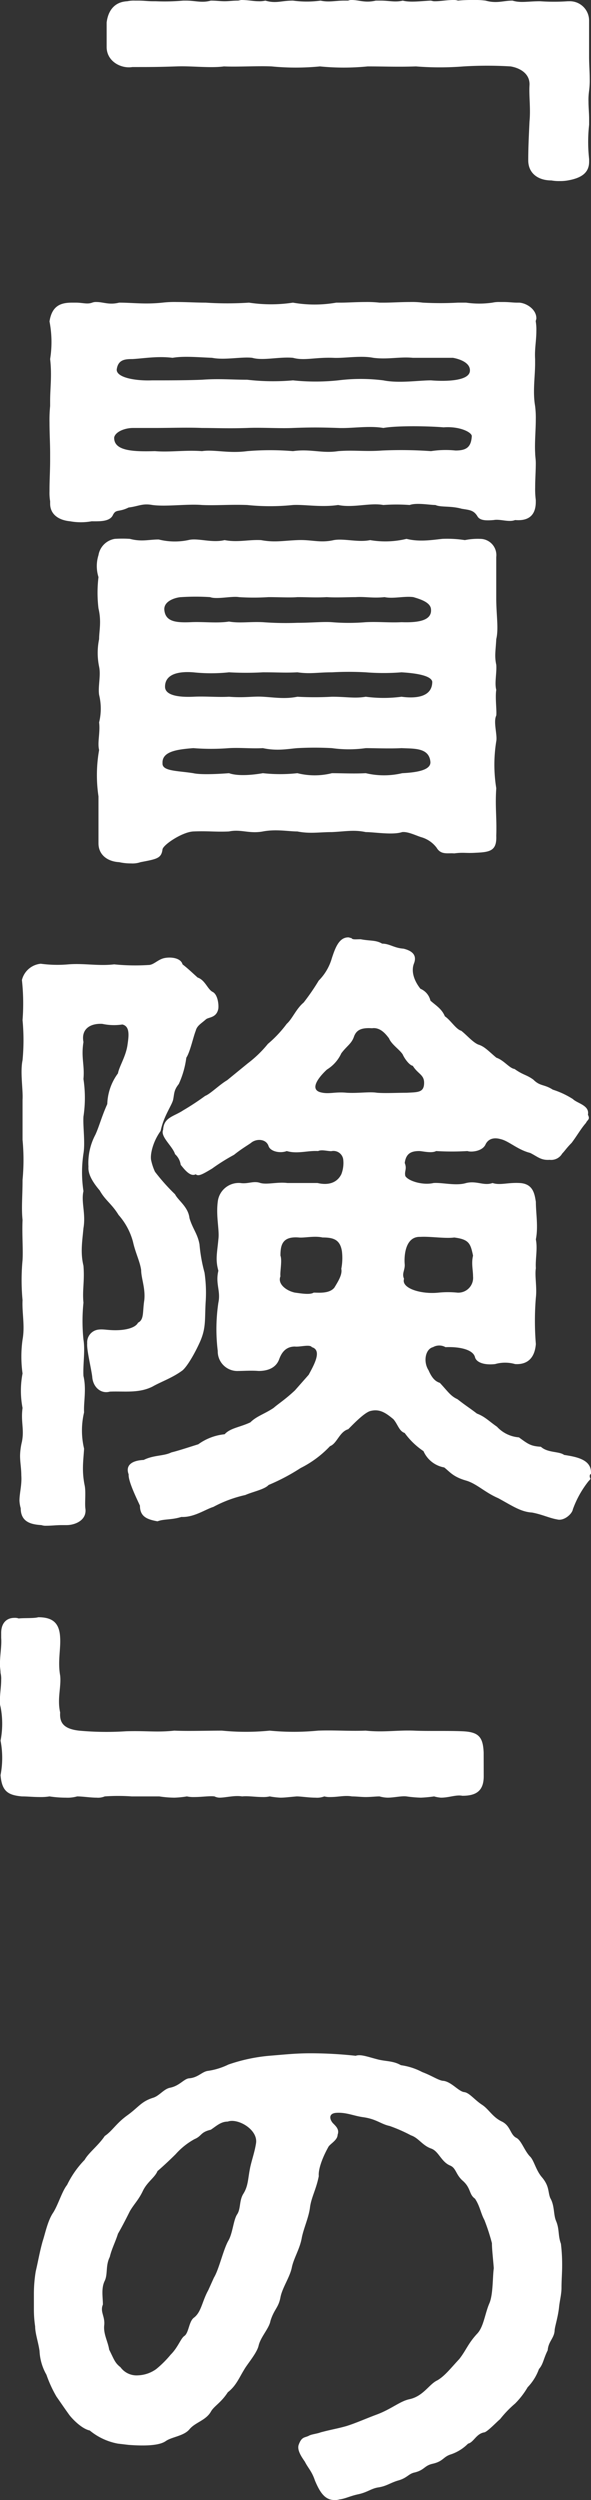
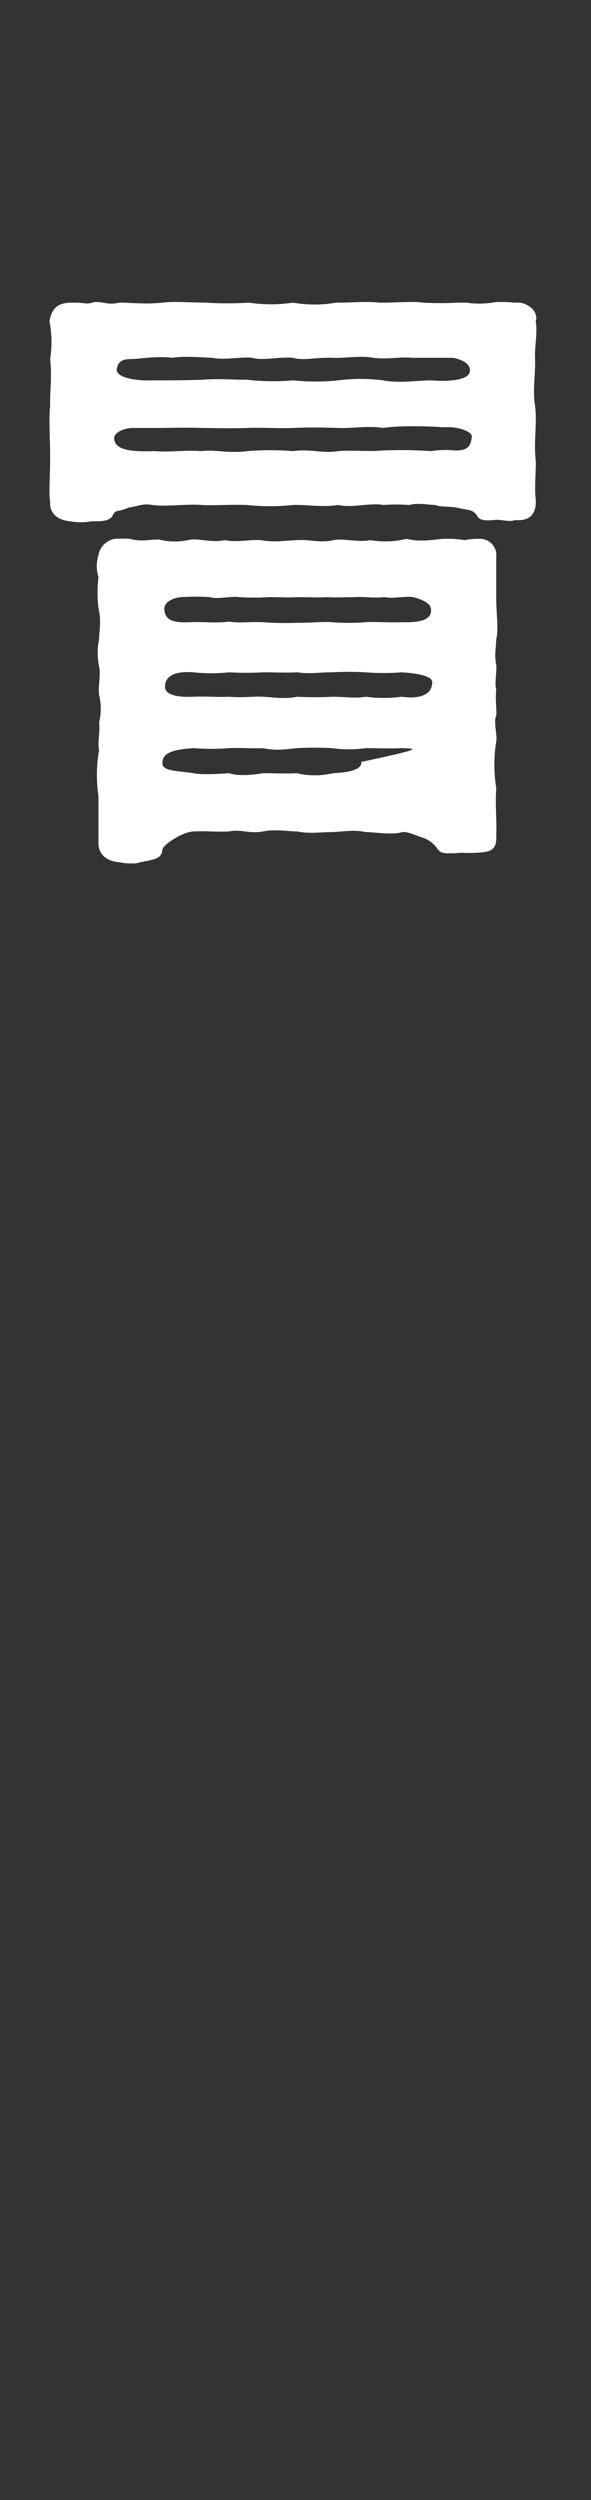
<svg xmlns="http://www.w3.org/2000/svg" width="127.338" height="538.646" viewBox="0 0 127.338 538.646">
  <rect x="0" y="0" width="127.338" height="538.646" fill="#333333" stroke="none" />
  <g transform="translate(373.205 -237.756)">
-     <path d="M-246.408,259.625c0,1.35.135,2.565.135,3.78v1.215a33.9,33.9,0,0,0,0,7.424v.54c0,2.295-1.487,3.51-4.6,4.05a9.709,9.709,0,0,1-1.757.135,8.988,8.988,0,0,1-1.758-.135c-2.973,0-5-1.62-5-4.32,0-2.97.135-5.4.27-8.369.271-2.835-.135-5.4,0-7.83.135-2.295-1.757-3.645-4.055-4.05a84.589,84.589,0,0,0-10.138,0,65.253,65.253,0,0,1-10.274,0c-4.055.135-6.624,0-10.409,0a52,52,0,0,1-10.273,0,53.5,53.5,0,0,1-10.409,0c-3.109-.135-7.3.135-10.273,0-2.974.4-7.029-.135-10.274,0-4.055.135-5.407.135-9.462.135-2.433.4-5.542-1.215-5.542-4.32v-5.265c.27-2.294,1.486-4.454,4.46-4.589a6.6,6.6,0,0,1,1.623-.135h.811c1.081,0,2.027.135,2.973.135h.676a45.181,45.181,0,0,0,5.948-.135h.676c1.893,0,3.38.54,5.272,0,1.217,0,2.028.135,2.974.135s1.757-.135,2.839-.135c.27,0,.54-.135.811-.135,1.351,0,2.568.27,3.65.27a5.545,5.545,0,0,0,1.486-.135c2.3.675,3.38,0,5.948,0a21.915,21.915,0,0,0,5.948,0c1.757.4,3.244,0,5,0h.946a1.716,1.716,0,0,1,.811-.135c1.487,0,2.839.675,5.137.135h1.081c1.757,0,3.109.4,4.731,0,1.487.4,3.65.135,5.948,0,.27,0,.541.135.811.135h.271c1.081,0,2.568-.27,3.785-.27a2.637,2.637,0,0,1,1.081.135,29.53,29.53,0,0,1,3.244-.135,17.257,17.257,0,0,1,2.7.135c2.433.675,3.785,0,5.812,0,1.758.54,3.245.135,5.948.135a43.525,43.525,0,0,0,5.948,0h.27a4.154,4.154,0,0,1,4.326,4.184V249.9c0,1.755.135,3.24.135,4.86a17.214,17.214,0,0,1-.135,2.565A13.883,13.883,0,0,0-246.408,259.625Z" fill="#fff" />
-     <path d="M-257.763,328.073c0,2.43-.27,5.13-.135,7.29,0,.675.135,1.349.135,2.159,0,1.755-.135,3.51-.135,5.265a18.092,18.092,0,0,0,.135,2.7v.4c0,2.7-1.352,4.185-4.461,3.915-1.352.54-3.244-.27-4.6,0-1.622.135-2.974.135-3.514-.81-.812-1.35-1.758-1.35-3.38-1.62-2.433-.675-4.461-.27-5.677-.81-1.217,0-4.056-.54-5.543,0a38.816,38.816,0,0,0-5.677,0c-2.839-.54-6.489.675-9.733,0-3.65.54-7.164-.135-9.733,0a47.965,47.965,0,0,1-9.868,0c-3.785-.135-6.488.135-9.732,0-3.11-.27-7.706.4-10.68,0-2.162-.4-2.973.27-5.136.54-2.163,1.08-2.7.27-3.38,1.62-.676,1.485-2.974,1.35-4.6,1.35a12.916,12.916,0,0,1-4.6,0c-2.839-.27-4.326-1.755-4.326-3.78v-.54a10.911,10.911,0,0,1-.135-2.16v-.4c0-1.89.135-4.185.135-6.21v-1.619c0-2.025-.135-4.32-.135-6.615a30.51,30.51,0,0,1,.135-3.51v-1.08c0-2.835.406-5.535,0-9.045a23.276,23.276,0,0,0-.135-8.1c.541-3.51,2.569-4.05,4.867-4.05h.811c1.487,0,2.433.4,3.514,0a2.307,2.307,0,0,1,.947-.135c1.487,0,2.7.675,4.866.135,2.974,0,5.542.4,9.327,0a22.953,22.953,0,0,1,3.109-.135c2.028,0,4.191.135,6.219.135a71.662,71.662,0,0,0,9.327,0,31.466,31.466,0,0,0,9.462,0,26.94,26.94,0,0,0,9.327,0h.947c1.487,0,3.379-.135,5.272-.135a23.971,23.971,0,0,1,3.109.135h.946c1.622,0,3.65-.135,5.542-.135a18.171,18.171,0,0,1,2.839.135,70.476,70.476,0,0,0,7.57,0h1.757a19.9,19.9,0,0,0,5.678,0,6.586,6.586,0,0,1,1.622-.135h.811c1.081,0,2.028.135,2.839.135h.54c1.622.135,3.65,1.485,3.65,3.375,0,.27-.135.4-.135.675a10.217,10.217,0,0,1,.135,2.025c0,2.159-.4,3.915-.27,6.074v.945c0,2.835-.541,6.075,0,9.18A19.936,19.936,0,0,1-257.763,328.073Zm-8.516,47.383c-.135,2.565-.406,3.645,0,5.535.135,1.755-.406,3.915,0,5.4-.271,1.619.135,4.454,0,5.534-.676,1.35.27,4.185,0,5.535a31.706,31.706,0,0,0,0,10.125c-.271,4.05.135,6.209,0,10.259.135,3.24-1.352,3.51-4.461,3.645-2.163.135-2.568-.135-4.6.135-1.352-.135-2.839.4-3.785-1.215a6.329,6.329,0,0,0-3.379-2.295c-1.217-.4-2.839-1.215-4.056-1.08-2.027.675-5.948,0-7.84,0-2.568-.54-4.326-.135-7.3,0-2.7,0-4.731.4-7.434-.135-1.893,0-4.6-.54-7.435,0-2.974.54-4.732-.54-7.3,0-2.974.135-4.461-.135-7.705,0-2.433.135-6.624,2.97-6.624,3.915-.27,1.89-1.216,2.025-4.731,2.7a5.263,5.263,0,0,1-2.028.27,11.423,11.423,0,0,1-2.568-.27c-2.568-.135-4.461-1.62-4.461-4.05V409.34a31.1,31.1,0,0,1,.135-9.99c-.405-1.62.271-3.78,0-5.94a12.471,12.471,0,0,0,0-5.94c-.27-1.754.406-4.184,0-6.074a14.654,14.654,0,0,1,0-5.94c0-1.755.541-3.78-.135-6.615a28.216,28.216,0,0,1,0-6.749,7.875,7.875,0,0,1,0-4.725,4.266,4.266,0,0,1,3.515-3.51,25.6,25.6,0,0,1,3.244,0c2.568.675,4.055.135,6.218.135a14.207,14.207,0,0,0,6.354.135c2.027-.54,5,.675,7.84,0,2.839.54,5.137-.135,7.84,0,2.974.54,4.6.135,7.841,0,3.109-.135,4.866.675,7.84,0,2.163-.405,5.272.54,7.84,0a19.354,19.354,0,0,0,7.84-.27c2.7.675,5.272.27,7.706,0a24.854,24.854,0,0,1,4.866.27,13.727,13.727,0,0,1,3.244-.27,3.5,3.5,0,0,1,3.515,3.915v8.909C-266.279,370.326-265.739,373.161-266.279,375.456Zm-5.272-43.738c0-.81-2.569-2.16-6.083-1.89-3.109-.27-10-.4-12.977.135-3.109-.54-6.894.135-9.733,0-3.92-.135-6.083-.135-9.733,0-2.839.135-6.894-.135-9.868,0-4.055.135-6.894,0-9.732,0-3.245-.135-6.624,0-10.139,0h-4.731c-1.757,0-3.785.81-4.055,2.025-.136,2.97,4.19,3.1,8.786,2.97,3.244.27,6.489-.27,10.139,0,2.568-.4,5.677.54,9.732,0a59.8,59.8,0,0,1,9.868,0c3.785-.54,6.218.54,9.733,0,3.38-.27,5.813.135,9.463-.135a91.577,91.577,0,0,1,10.543.135,20.417,20.417,0,0,1,5.272-.135C-272.768,334.823-271.686,334.148-271.551,331.718Zm-76.511-14.31c0,1.755,4.191,2.43,7.57,2.3,3.515,0,7.57,0,10.815-.135,3.649-.27,6.353,0,9.732,0a48.47,48.47,0,0,0,9.868.135,46.5,46.5,0,0,0,9.733,0,38.931,38.931,0,0,1,9.733,0c3.379.675,7.57,0,10.273,0,3.245.27,8.246.135,8.381-2.025.135-1.755-2.163-2.565-3.649-2.834h-8.652c-2.839-.271-5.407.4-8.516,0-2.7-.541-6.353.135-8.651,0-3.92-.136-6.219.674-8.652,0-2.974-.271-6.488.674-8.786,0-2.3-.271-5.948.539-8.652,0-3.379-.136-6.083-.406-8.516,0-3.244-.406-6.218.135-8.651.269C-346.3,315.113-347.791,315.248-348.062,317.408Zm61.371,81.537c-2.433.135-5.948,0-7.7,0a26.438,26.438,0,0,1-7.3,0,68.07,68.07,0,0,0-7.434,0c-1.893.135-4.326.675-7.435,0-2.569.135-4.732-.135-7.3,0a48.807,48.807,0,0,1-7.705,0c-3.379.27-6.759.675-6.624,3.24-.135,1.755,3.245,1.62,6.624,2.16,1.757.4,5.948.135,7.705,0,1.893.675,5,.4,7.3,0a34.166,34.166,0,0,0,7.435,0,15.214,15.214,0,0,0,7.434,0c2.163,0,4.732.135,7.3,0a17.022,17.022,0,0,0,7.84,0c2.7-.135,6.218-.54,6.083-2.43C-280.743,398.81-283.987,399.08-286.691,398.945Zm-51.1-29.7c.27,2.43,2.433,2.7,5.677,2.565,2.7-.135,5.678.27,8.246-.135,2.3.4,4.461,0,7.3.135a65.74,65.74,0,0,0,7.435.135c2.973,0,5.542-.27,7.434-.135a43.936,43.936,0,0,0,7.3,0c2.7-.135,5.137.135,7.7,0,3.785.135,6.624-.4,6.353-2.835-.135-1.485-2.433-2.16-3.785-2.565-1.892-.27-4.325.4-6.218,0-2.568.27-4.19-.135-6.218,0-1.757,0-4.326.135-6.218,0-2.568.135-3.92,0-6.353,0-1.487.135-3.921,0-6.219,0a49.767,49.767,0,0,1-6.353,0c-1.487-.27-4.866.54-6.218,0a47.78,47.78,0,0,0-6.218,0C-334.949,366.411-338.058,367.086-337.788,369.246Zm51.1,13.365a48.394,48.394,0,0,1-7.7,0,65.641,65.641,0,0,0-7.3,0c-3.109,0-4.6.4-7.434,0-2.839.135-3.921,0-7.435,0a65.722,65.722,0,0,1-7.3,0,36.72,36.72,0,0,1-7.705,0c-3.515-.27-6.083.54-6.083,3.105,0,1.889,2.974,2.294,6.083,2.159,2.568-.135,5.272.135,7.705,0,3.38.271,5.137-.135,7.3,0,2.433.135,4.731.541,7.435,0a67.914,67.914,0,0,0,7.434,0c3.245,0,4.867.406,7.3,0a29.277,29.277,0,0,0,7.7,0c2.974.406,6.624.135,6.624-3.24C-280.338,383.151-284.393,382.746-286.691,382.611Z" fill="#fff" />
-     <path d="M-340.357,536.51c-2.973,1.485-6.082.945-9.192,1.08-1.892.54-3.649-.945-3.785-3.24-.27-2.025-1.216-5.8-1.081-7.154a2.755,2.755,0,0,1,2.433-2.97c1.082-.135,1.893.135,3.65.135,2.3,0,4.326-.54,4.866-1.62,1.352-.675.947-2.3,1.352-4.86.27-2.565-.676-4.725-.676-6.48-.27-1.89-1.216-3.645-1.757-6.075a14.3,14.3,0,0,0-3.109-5.8c-1.487-2.429-2.839-3.1-4.055-5.264-1.487-1.755-2.569-3.51-2.434-5.13a12.964,12.964,0,0,1,1.487-6.885c.811-1.755,1.352-3.915,2.569-6.615a11.692,11.692,0,0,1,2.3-6.614c.27-1.485,1.622-3.51,2.027-5.94.271-1.89.676-4.185-1.081-4.59a11.93,11.93,0,0,1-4.326-.135c-2.568-.135-4.6,1.08-4.055,3.915-.541,3.375.27,4.86,0,7.965a27.073,27.073,0,0,1,0,8.1c-.135,2.16.4,5.535,0,7.965a27.021,27.021,0,0,0,0,8.1c-.541,2.3.541,4.859,0,7.964-.27,2.97-.676,5.265,0,8.1.27,3.375-.27,5.265,0,7.965a39.158,39.158,0,0,0,0,7.964c.4,2.43-.135,5.265,0,7.83.676,2.835,0,5.8.135,7.83a16.953,16.953,0,0,0,0,7.83c-.135,2.429-.541,4.724.135,7.964.271,1.35,0,3.645.135,4.86.406,2.565-2.162,3.645-4.055,3.645h-1.081c-1.082,0-2.163.135-3.245.135a2.98,2.98,0,0,1-1.081-.135c-2.028-.135-4.461-.54-4.461-3.645a6.775,6.775,0,0,1-.27-1.62c0-1.62.54-3.375.4-5.4,0-1.62-.27-2.835-.27-4.32a13.938,13.938,0,0,1,.4-2.969c.541-2.7-.27-4.32.136-7.29a19.552,19.552,0,0,1,0-7.425,26.274,26.274,0,0,1,0-7.29c.54-2.969-.136-5.8,0-8.5a46.008,46.008,0,0,1,0-8.64c.135-2.43-.136-5.535,0-8.639-.271-2.7,0-4.995,0-8.64a45.872,45.872,0,0,0,0-8.64v-8.639c.135-2.16-.541-5.94,0-8.505a46.021,46.021,0,0,0,0-8.64,46.588,46.588,0,0,0-.136-8.639,4.637,4.637,0,0,1,4.056-3.51,26.733,26.733,0,0,0,5.948.135c3.379-.27,6.488.4,9.868,0a45.58,45.58,0,0,0,7.434.135c1.082,0,2.028-1.215,3.38-1.485,1.216-.27,3.514-.135,3.92,1.35,1.217.945,1.893,1.62,3.244,2.835,1.622.54,2.163,2.565,3.244,3.1s1.352,2.7,1.217,3.644c-.4,2.025-2.163,1.755-2.7,2.3-1.082.945-1.893,1.35-2.163,2.43-.541,1.35-1.217,4.59-2.028,5.8a19.613,19.613,0,0,1-1.622,5.67c-1.081,1.35-.946,2.025-1.217,3.375-.27,1.214-2.027,3.509-2.7,6.749-1.758,2.43-2.3,5.265-2.028,6.345a11.857,11.857,0,0,0,.811,2.43,42.926,42.926,0,0,0,4.326,4.86c.676,1.35,2.839,2.7,3.109,5.13.676,2.294,1.757,3.374,2.163,5.669a33.883,33.883,0,0,0,1.081,6.075,30,30,0,0,1,.271,5.94c-.271,4.05.135,5.8-1.217,8.91-1.081,2.429-2.7,5.264-3.785,6.209C-336.031,534.62-338.464,535.43-340.357,536.51ZM-245.867,555v.27c-.136.135-.271.27-.271.405v.27c0,.135.135.27.135.405s-.135.27-.4.54a21.464,21.464,0,0,0-3.379,6.075c-.136.945-1.893,2.565-3.38,2.16-1.622-.27-3.244-1.08-5.407-1.485-2.433-.135-4.326-1.485-7.3-3.1-2.838-1.215-4.6-3.1-6.894-3.78-2.838-.81-3.514-1.89-4.731-2.835a6.014,6.014,0,0,1-4.461-3.509,16.071,16.071,0,0,1-4.055-3.915c-1.217-.405-1.487-1.89-2.433-2.97-1.622-1.35-2.974-2.3-5-1.755-1.352.4-3.785,2.97-4.731,3.915-1.893.54-2.433,3.1-3.92,3.644a22.642,22.642,0,0,1-6.354,4.725,43.511,43.511,0,0,1-6.894,3.645c-.811.945-3.514,1.485-5,2.16a26.656,26.656,0,0,0-6.894,2.565c-1.758.54-4.191,2.295-6.894,2.16-2.163.675-3.785.405-5.137.945-2.163-.4-3.785-.945-3.785-3.375-.541-1.215-2.568-5.265-2.433-6.75-.676-1.755.4-2.97,3.244-3.1,2.163-1.08,4.326-.81,5.948-1.619,1.622-.4,3.65-1.081,5.812-1.755a11.632,11.632,0,0,1,5.678-2.16c1.217-1.35,3.244-1.485,5.542-2.565,1.352-1.35,2.974-1.755,5-3.105,1.081-.945,2.433-1.755,4.6-3.78l2.974-3.375c1.081-2.025,2.974-5.265.676-5.94-.406-.674-2.569,0-3.65-.135-1.893,0-2.839,1.215-3.38,2.7-.676,1.89-2.433,2.565-4.46,2.565-1.487-.135-3.38,0-4.326,0a4.222,4.222,0,0,1-4.461-4.32,38.571,38.571,0,0,1,.135-10.394c.541-2.565-.676-4.05,0-6.885-.676-2.43-.27-3.78,0-6.75.27-2.025-.541-4.859-.135-8.1a4.55,4.55,0,0,1,4.866-4.05c1.622.27,2.839-.54,4.326,0,1.487.4,3.65-.27,5.813,0h6.488c2.3.54,4.191,0,5.137-1.89a6.72,6.72,0,0,0,.4-3.24,2.128,2.128,0,0,0-2.433-1.755c-.54.135-2.163-.405-2.974,0-2.3-.135-4.46.675-6.758,0-1.352.54-3.515.135-3.921-1.08-.54-1.62-2.7-1.62-3.785-.675-.54.4-2.163,1.35-3.649,2.565a42.81,42.81,0,0,0-4.732,2.97c-2.027,1.215-2.974,1.755-3.514,1.215-1.217.675-2.569-1.215-3.245-2.025a3.806,3.806,0,0,0-1.216-2.295c-.541-1.755-3.244-3.78-2.568-5.265.135-2.7,2.3-2.835,4.325-4.184A56.129,56.129,0,0,0-329,473.873c1.082-.4,3.109-2.43,4.732-3.375l4.46-3.645a25.079,25.079,0,0,0,4.326-4.185,25.6,25.6,0,0,0,4.056-4.32c1.216-1.08,2.027-3.24,3.649-4.589a47.838,47.838,0,0,0,3.245-4.725,11.245,11.245,0,0,0,2.838-4.86c.676-2.025,1.487-4.455,3.515-4.455.27,0,.4.135.676.135.27.4.811.27,2.027.27,2.028.4,3.245.135,4.6.945,1.622,0,2.568.945,4.6,1.08,1.623.4,2.974,1.215,2.3,3.105-.676,1.62-.136,3.645,1.351,5.535a3.693,3.693,0,0,1,2.163,2.565c1.217,1.079,2.433,1.754,3.109,3.374,1.217.81,2.433,2.835,3.515,3.105,1.216.945,2.433,2.43,3.65,2.97,1.351.4,2.163,1.35,3.92,2.835,1.622.54,2.839,2.3,3.92,2.43,1.892,1.35,2.568,1.215,4.055,2.3,1.487,1.485,2.3.945,4.191,2.16a18.319,18.319,0,0,1,4.326,2.025c.946.945,3.649,1.349,3.244,3.374.54,1.08-.135,1.08-.406,1.755-1.081,1.215-1.892,2.7-3.109,4.32-1.081,1.08-1.487,1.755-2.028,2.295a2.734,2.734,0,0,1-2.7,1.35c-1.893.135-2.568-.675-4.191-1.485-2.7-.675-4.6-2.565-6.353-2.97-1.892-.54-2.839.27-3.244,1.08-.676,1.62-3.245,1.755-3.92,1.485a56.4,56.4,0,0,1-6.759,0c-.947.54-2.974,0-3.65,0-1.757,0-2.839.54-3.109,2.565.541,1.35-.135,1.755.135,2.835.676,1.08,3.785,2.025,6.083,1.485,1.893-.135,4.866.675,7.029,0,2.3-.54,3.785.675,5.678,0,1.622.54,3.244-.135,5.812,0,2.974.135,3.245,2.43,3.515,4.05,0,2.43.541,5.4,0,8.1.406,2.025-.135,4.32,0,6.21-.27,1.62.27,4.185,0,6.345a61.7,61.7,0,0,0,0,9.99c-.27,3.374-2.163,4.454-4.461,4.319a7.849,7.849,0,0,0-4.326,0c-2.433.27-4.055-.405-4.325-1.485-.406-1.62-3.245-2.295-6.354-2.16a2.726,2.726,0,0,0-2.7,0c-1.622.4-2.163,3.1-.946,4.995.811,1.89,1.622,2.43,2.433,2.7,1.757,1.89,2.3,2.835,3.785,3.51,1.892,1.485,2.433,1.755,4.19,3.1,1.758.675,2.569,1.62,4.326,2.835a7.183,7.183,0,0,0,4.731,2.295c2.028,1.485,2.569,1.889,4.731,2.024,1.487,1.351,3.921.946,5,1.755C-249.112,551.629-245.867,552.169-245.867,555Zm-53.8-43.873a12.209,12.209,0,0,0,.135-3.78c-.4-2.565-1.892-2.97-4.19-2.97-1.758-.4-3.921.135-5.137,0-3.515-.27-3.92,1.62-3.92,3.915.4,1.08-.136,3.51,0,4.455-.676,1.62,1.216,3.105,3.109,3.51,1.081.135,3.244.54,4.055,0,1.082,0,3.38.27,4.461-1.08C-300.344,513.831-299.4,512.346-299.668,511.131ZM-285.61,473.2c2.434-.135,3.785,0,3.785-2.16,0-1.755-1.351-1.89-2.433-3.645-.811-.135-1.892-1.755-2.163-2.43-.676-1.08-2.433-2.16-2.974-3.51-.54-.675-1.757-2.43-3.649-2.16-2.163-.135-3.38.27-3.92,1.89-.541,1.485-1.487,1.89-2.7,3.51a8.076,8.076,0,0,1-3.109,3.51c-1.893,1.755-3.65,4.185-1.487,4.86,1.892.54,3.109-.135,5.813.135,2.568.135,4.866-.27,6.488,0C-290.07,473.333-287.908,473.2-285.61,473.2Zm6.894,43.063a20.25,20.25,0,0,1,4.056,0,3.192,3.192,0,0,0,3.379-3.51c0-1.35-.4-2.835,0-4.455-.541-2.565-.811-3.51-4.055-3.915-1.893.27-5.272-.27-7.3-.135-3.244-.135-3.514,4.05-3.379,5.8.135,1.35-.676,2.025-.135,3.24C-286.826,515.316-282.5,516.666-278.716,516.261Z" fill="#fff" />
-     <path d="M-268.983,620.483c0,3.239-1.757,4.184-4.6,4.184-1.352-.27-2.838.405-4.6.405a6.931,6.931,0,0,1-1.487-.27,27.608,27.608,0,0,1-2.838.27,26.229,26.229,0,0,1-3.11-.27c-1.081-.135-2.7.27-4.055.27a6.813,6.813,0,0,1-1.757-.27c-.811,0-1.893.136-2.974.136-.946,0-2.028-.136-2.974-.136-1.487-.27-2.974.136-4.6.136a4.574,4.574,0,0,1-1.352-.136,4.3,4.3,0,0,1-1.892.27c-1.487,0-3.109-.27-4.056-.27-1.622.136-2.568.27-3.514.27a17.108,17.108,0,0,1-2.3-.27,6.031,6.031,0,0,1-1.487.136c-1.622,0-3.109-.271-4.461-.136-1.622-.27-3.515.27-4.867.27a2.534,2.534,0,0,1-1.081-.27c-1.081-.135-2.7.136-4.326.136a6.546,6.546,0,0,1-1.622-.136,20.169,20.169,0,0,1-2.7.27,22.333,22.333,0,0,1-3.245-.27h-5.947a41.31,41.31,0,0,0-5.813,0,3.713,3.713,0,0,1-1.757.27c-1.352,0-2.974-.27-4.191-.27a7.493,7.493,0,0,1-2.433.27,23.14,23.14,0,0,1-3.515-.27,11.556,11.556,0,0,1-2.162.136c-1.352,0-2.569-.136-3.786-.136-2.973-.27-4.325-1.08-4.6-4.589a19.567,19.567,0,0,0,0-7.425,18.923,18.923,0,0,0,0-7.29,3.329,3.329,0,0,1-.136-1.215v-.27c0-1.35.271-2.835.271-4.32a5.065,5.065,0,0,0-.135-1.485c0-.54-.136-1.214-.136-1.754,0-2.16.406-4.05.271-5.8v-1.08c0-2.025,1.081-3.24,2.838-3.24a2.307,2.307,0,0,1,.947.135c.811-.135,3.379,0,4.19-.27,3.109,0,4.6,1.215,4.731,4.455.136,2.43-.54,5.13,0,8.1.271,2.429-.676,4.994,0,7.964-.135,2.025.541,3.51,4.056,3.915a64.137,64.137,0,0,0,10.138.135c4.461-.135,6.624.27,10.409-.135,2.838.135,7.029,0,10.273,0a52,52,0,0,0,10.274,0,53.491,53.491,0,0,0,10.408,0c3.65-.135,6.489.135,10.274,0,3.92.405,6.759-.135,10.409,0,2.838.135,7.434,0,10.408.135,3.515.135,4.461,1.215,4.6,4.59Z" fill="#fff" />
-     <path d="M-252.086,726.049c0,1.35-.135,2.97-.135,4.59,0,1.485-.405,2.835-.54,4.32-.271,2.3-.947,4.185-.947,4.995-.135,1.62-1.351,2.3-1.487,4.184-.946,1.89-.946,2.97-1.892,4.05a11,11,0,0,1-2.433,3.915,17.351,17.351,0,0,1-2.7,3.51,23.636,23.636,0,0,0-3.244,3.375c-.541.405-2.7,2.7-3.38,2.835-1.757.27-2.3,2.16-3.514,2.43a9.427,9.427,0,0,1-3.65,2.295c-1.757.54-1.622,1.484-3.92,2.025-1.893.405-1.757,1.349-3.92,1.889-1.352.27-1.622,1.215-3.65,1.755-1.757.54-2.433,1.215-4.326,1.485-1.487.27-2.3,1.08-4.325,1.485-1.758.4-2.7.945-3.921,1.08a2.979,2.979,0,0,1-1.081.135c-2.028,0-3.109-1.62-4.19-4.185-.676-2.025-1.488-2.7-2.163-4.05-.541-.809-1.758-2.429-1.352-3.644.676-1.89,1.352-1.485,2.3-2.025.541-.27,1.757-.4,2.433-.675,2.568-.675,3.65-.81,5.542-1.35,2.163-.675,4.191-1.62,6.759-2.565,3.109-1.215,4.867-2.835,6.894-3.24,2.974-.675,4.191-3.24,5.948-4.05,1.622-.945,2.839-2.565,4.731-4.59,1.487-1.89,1.893-3.374,3.921-5.534,1.351-1.485,1.622-4.32,2.568-6.48.811-1.89.676-5.535.946-7.56-.135-1.89-.4-4.05-.4-5.4a43.446,43.446,0,0,0-1.623-4.994c-.811-1.485-.946-2.97-2.027-4.59-1.352-.945-.811-2.295-2.7-3.915-1.487-1.35-1.352-2.7-2.7-3.24-1.893-.81-2.434-3.1-4.056-3.645-1.892-.675-2.7-2.295-4.325-2.835a34.112,34.112,0,0,0-4.6-2.024c-1.893-.4-2.839-1.486-5.678-1.89-2.027-.27-3.65-1.08-5.813-.945-1.892.135-1.351,1.619-.675,2.295s1.351,1.349.946,2.429c0,1.215-1.757,2.025-2.028,2.7-1.352,2.43-2.163,4.86-2.027,6.21-.541,2.835-1.623,4.59-1.893,6.75s-1.352,4.455-1.757,6.48c-.406,2.43-1.758,4.454-2.163,6.479s-2.028,4.32-2.433,6.345c-.406,2.295-1.352,2.565-2.163,5.13-.271,1.62-2.163,3.51-2.568,5.4-.406,1.619-2.434,3.914-3.11,5.129-1.081,1.755-1.757,3.51-3.514,4.86-1.487,2.3-2.974,2.97-3.65,4.185-1.081,1.89-3.379,2.3-4.6,3.78s-3.785,1.62-5.137,2.565-4.326,1.08-7.975.81l-2.3-.27a13.265,13.265,0,0,1-6.083-2.835c-1.352-.27-3.109-1.755-4.326-3.24-1.081-1.485-2.163-3.1-2.839-4.05A26.664,26.664,0,0,1-363.2,749.4a11.289,11.289,0,0,1-1.486-5.13c-.271-1.889-.947-3.779-.947-5.264a25.251,25.251,0,0,1-.27-3.645v-3.24a29.94,29.94,0,0,1,.4-4.995c.541-2.3.812-4.05,1.487-6.48.541-1.619,1.082-4.454,2.3-6.209,1.082-1.755,1.893-4.59,2.974-5.94a20.607,20.607,0,0,1,3.785-5.4c.811-1.485,2.974-3.1,4.326-5.13,1.622-1.08,2.433-2.7,4.866-4.454s2.974-2.97,5.543-3.78c1.351-.405,2.3-1.89,3.649-2.16,2.028-.4,2.974-1.89,4.056-2.025,2.027-.135,2.839-1.485,4.19-1.62a14.729,14.729,0,0,0,4.326-1.35,36.714,36.714,0,0,1,8.786-1.89c3.38-.27,5.678-.54,8.922-.54a89.567,89.567,0,0,1,9.733.54c1.081-.4,2.7.27,4.866.81,1.623.405,3.245.27,4.867,1.215a13.937,13.937,0,0,1,4.6,1.485c2.163.81,3.65,1.89,4.6,1.89,1.757.27,3.244,2.295,4.461,2.43,1.081.135,2.163,1.62,3.785,2.7,1.487.945,2.3,2.7,4.325,3.644,1.893.946,1.758,2.835,3.11,3.51,1.081.54,1.757,2.835,2.973,4.05.811.81,1.217,2.835,2.434,4.32,1.757,2.025,1.351,3.24,1.892,4.59.946,1.62.676,3.51,1.217,4.86.811,1.889.4,3.1,1.081,4.994A37.762,37.762,0,0,1-252.086,726.049Zm-72.049-31.184c-1.487,0-2.433.946-3.65,1.755-2.3.54-1.892,1.35-3.515,2.025a15.315,15.315,0,0,0-4.055,3.24c-1.352,1.35-3.109,2.97-3.92,3.645-.541,1.35-2.163,2.295-3.109,4.185-.946,2.025-1.893,2.835-2.839,4.455-.541,1.08-1.622,3.24-2.568,4.86-.541,1.754-1.352,3.24-1.758,4.994-.946,1.89-.4,3.645-1.081,5.13-.811,1.62-.406,3.51-.406,5.13-.675,1.62.541,2.565.271,4.59-.135,1.89.811,3.375,1.081,5.129,1.082,2.16,1.217,2.835,2.433,3.78a4.286,4.286,0,0,0,3.785,1.755,7.173,7.173,0,0,0,3.921-1.35,22.579,22.579,0,0,0,3.109-3.1c1.622-1.619,2.162-3.509,2.974-4.049.946-.675.946-3.1,2.027-3.915,1.622-1.215,1.758-3.51,3.109-5.94l1.217-2.7c1.081-1.755,2.028-6.075,3.109-7.965.946-1.619,1.081-4.454,1.892-5.669s.406-2.97,1.352-4.455c1.082-1.755.946-3.24,1.487-5.8.406-1.755.946-3.24,1.217-4.995C-317.511,696.62-321.972,694.056-324.135,694.865Z" fill="#fff" />
+     <path d="M-257.763,328.073c0,2.43-.27,5.13-.135,7.29,0,.675.135,1.349.135,2.159,0,1.755-.135,3.51-.135,5.265a18.092,18.092,0,0,0,.135,2.7v.4c0,2.7-1.352,4.185-4.461,3.915-1.352.54-3.244-.27-4.6,0-1.622.135-2.974.135-3.514-.81-.812-1.35-1.758-1.35-3.38-1.62-2.433-.675-4.461-.27-5.677-.81-1.217,0-4.056-.54-5.543,0a38.816,38.816,0,0,0-5.677,0c-2.839-.54-6.489.675-9.733,0-3.65.54-7.164-.135-9.733,0a47.965,47.965,0,0,1-9.868,0c-3.785-.135-6.488.135-9.732,0-3.11-.27-7.706.4-10.68,0-2.162-.4-2.973.27-5.136.54-2.163,1.08-2.7.27-3.38,1.62-.676,1.485-2.974,1.35-4.6,1.35a12.916,12.916,0,0,1-4.6,0c-2.839-.27-4.326-1.755-4.326-3.78v-.54a10.911,10.911,0,0,1-.135-2.16v-.4c0-1.89.135-4.185.135-6.21v-1.619c0-2.025-.135-4.32-.135-6.615a30.51,30.51,0,0,1,.135-3.51v-1.08c0-2.835.406-5.535,0-9.045a23.276,23.276,0,0,0-.135-8.1c.541-3.51,2.569-4.05,4.867-4.05h.811c1.487,0,2.433.4,3.514,0a2.307,2.307,0,0,1,.947-.135c1.487,0,2.7.675,4.866.135,2.974,0,5.542.4,9.327,0a22.953,22.953,0,0,1,3.109-.135c2.028,0,4.191.135,6.219.135a71.662,71.662,0,0,0,9.327,0,31.466,31.466,0,0,0,9.462,0,26.94,26.94,0,0,0,9.327,0h.947c1.487,0,3.379-.135,5.272-.135a23.971,23.971,0,0,1,3.109.135h.946c1.622,0,3.65-.135,5.542-.135a18.171,18.171,0,0,1,2.839.135,70.476,70.476,0,0,0,7.57,0h1.757a19.9,19.9,0,0,0,5.678,0,6.586,6.586,0,0,1,1.622-.135h.811c1.081,0,2.028.135,2.839.135h.54c1.622.135,3.65,1.485,3.65,3.375,0,.27-.135.4-.135.675a10.217,10.217,0,0,1,.135,2.025c0,2.159-.4,3.915-.27,6.074v.945c0,2.835-.541,6.075,0,9.18A19.936,19.936,0,0,1-257.763,328.073Zm-8.516,47.383c-.135,2.565-.406,3.645,0,5.535.135,1.755-.406,3.915,0,5.4-.271,1.619.135,4.454,0,5.534-.676,1.35.27,4.185,0,5.535a31.706,31.706,0,0,0,0,10.125c-.271,4.05.135,6.209,0,10.259.135,3.24-1.352,3.51-4.461,3.645-2.163.135-2.568-.135-4.6.135-1.352-.135-2.839.4-3.785-1.215a6.329,6.329,0,0,0-3.379-2.295c-1.217-.4-2.839-1.215-4.056-1.08-2.027.675-5.948,0-7.84,0-2.568-.54-4.326-.135-7.3,0-2.7,0-4.731.4-7.434-.135-1.893,0-4.6-.54-7.435,0-2.974.54-4.732-.54-7.3,0-2.974.135-4.461-.135-7.705,0-2.433.135-6.624,2.97-6.624,3.915-.27,1.89-1.216,2.025-4.731,2.7a5.263,5.263,0,0,1-2.028.27,11.423,11.423,0,0,1-2.568-.27c-2.568-.135-4.461-1.62-4.461-4.05V409.34a31.1,31.1,0,0,1,.135-9.99c-.405-1.62.271-3.78,0-5.94a12.471,12.471,0,0,0,0-5.94c-.27-1.754.406-4.184,0-6.074a14.654,14.654,0,0,1,0-5.94c0-1.755.541-3.78-.135-6.615a28.216,28.216,0,0,1,0-6.749,7.875,7.875,0,0,1,0-4.725,4.266,4.266,0,0,1,3.515-3.51,25.6,25.6,0,0,1,3.244,0c2.568.675,4.055.135,6.218.135a14.207,14.207,0,0,0,6.354.135c2.027-.54,5,.675,7.84,0,2.839.54,5.137-.135,7.84,0,2.974.54,4.6.135,7.841,0,3.109-.135,4.866.675,7.84,0,2.163-.405,5.272.54,7.84,0a19.354,19.354,0,0,0,7.84-.27c2.7.675,5.272.27,7.706,0a24.854,24.854,0,0,1,4.866.27,13.727,13.727,0,0,1,3.244-.27,3.5,3.5,0,0,1,3.515,3.915v8.909C-266.279,370.326-265.739,373.161-266.279,375.456Zm-5.272-43.738c0-.81-2.569-2.16-6.083-1.89-3.109-.27-10-.4-12.977.135-3.109-.54-6.894.135-9.733,0-3.92-.135-6.083-.135-9.733,0-2.839.135-6.894-.135-9.868,0-4.055.135-6.894,0-9.732,0-3.245-.135-6.624,0-10.139,0h-4.731c-1.757,0-3.785.81-4.055,2.025-.136,2.97,4.19,3.1,8.786,2.97,3.244.27,6.489-.27,10.139,0,2.568-.4,5.677.54,9.732,0a59.8,59.8,0,0,1,9.868,0c3.785-.54,6.218.54,9.733,0,3.38-.27,5.813.135,9.463-.135a91.577,91.577,0,0,1,10.543.135,20.417,20.417,0,0,1,5.272-.135C-272.768,334.823-271.686,334.148-271.551,331.718Zm-76.511-14.31c0,1.755,4.191,2.43,7.57,2.3,3.515,0,7.57,0,10.815-.135,3.649-.27,6.353,0,9.732,0a48.47,48.47,0,0,0,9.868.135,46.5,46.5,0,0,0,9.733,0,38.931,38.931,0,0,1,9.733,0c3.379.675,7.57,0,10.273,0,3.245.27,8.246.135,8.381-2.025.135-1.755-2.163-2.565-3.649-2.834h-8.652c-2.839-.271-5.407.4-8.516,0-2.7-.541-6.353.135-8.651,0-3.92-.136-6.219.674-8.652,0-2.974-.271-6.488.674-8.786,0-2.3-.271-5.948.539-8.652,0-3.379-.136-6.083-.406-8.516,0-3.244-.406-6.218.135-8.651.269C-346.3,315.113-347.791,315.248-348.062,317.408Zm61.371,81.537c-2.433.135-5.948,0-7.7,0a26.438,26.438,0,0,1-7.3,0,68.07,68.07,0,0,0-7.434,0c-1.893.135-4.326.675-7.435,0-2.569.135-4.732-.135-7.3,0a48.807,48.807,0,0,1-7.705,0c-3.379.27-6.759.675-6.624,3.24-.135,1.755,3.245,1.62,6.624,2.16,1.757.4,5.948.135,7.705,0,1.893.675,5,.4,7.3,0c2.163,0,4.732.135,7.3,0a17.022,17.022,0,0,0,7.84,0c2.7-.135,6.218-.54,6.083-2.43C-280.743,398.81-283.987,399.08-286.691,398.945Zm-51.1-29.7c.27,2.43,2.433,2.7,5.677,2.565,2.7-.135,5.678.27,8.246-.135,2.3.4,4.461,0,7.3.135a65.74,65.74,0,0,0,7.435.135c2.973,0,5.542-.27,7.434-.135a43.936,43.936,0,0,0,7.3,0c2.7-.135,5.137.135,7.7,0,3.785.135,6.624-.4,6.353-2.835-.135-1.485-2.433-2.16-3.785-2.565-1.892-.27-4.325.4-6.218,0-2.568.27-4.19-.135-6.218,0-1.757,0-4.326.135-6.218,0-2.568.135-3.92,0-6.353,0-1.487.135-3.921,0-6.219,0a49.767,49.767,0,0,1-6.353,0c-1.487-.27-4.866.54-6.218,0a47.78,47.78,0,0,0-6.218,0C-334.949,366.411-338.058,367.086-337.788,369.246Zm51.1,13.365a48.394,48.394,0,0,1-7.7,0,65.641,65.641,0,0,0-7.3,0c-3.109,0-4.6.4-7.434,0-2.839.135-3.921,0-7.435,0a65.722,65.722,0,0,1-7.3,0,36.72,36.72,0,0,1-7.705,0c-3.515-.27-6.083.54-6.083,3.105,0,1.889,2.974,2.294,6.083,2.159,2.568-.135,5.272.135,7.705,0,3.38.271,5.137-.135,7.3,0,2.433.135,4.731.541,7.435,0a67.914,67.914,0,0,0,7.434,0c3.245,0,4.867.406,7.3,0a29.277,29.277,0,0,0,7.7,0c2.974.406,6.624.135,6.624-3.24C-280.338,383.151-284.393,382.746-286.691,382.611Z" fill="#fff" />
  </g>
</svg>